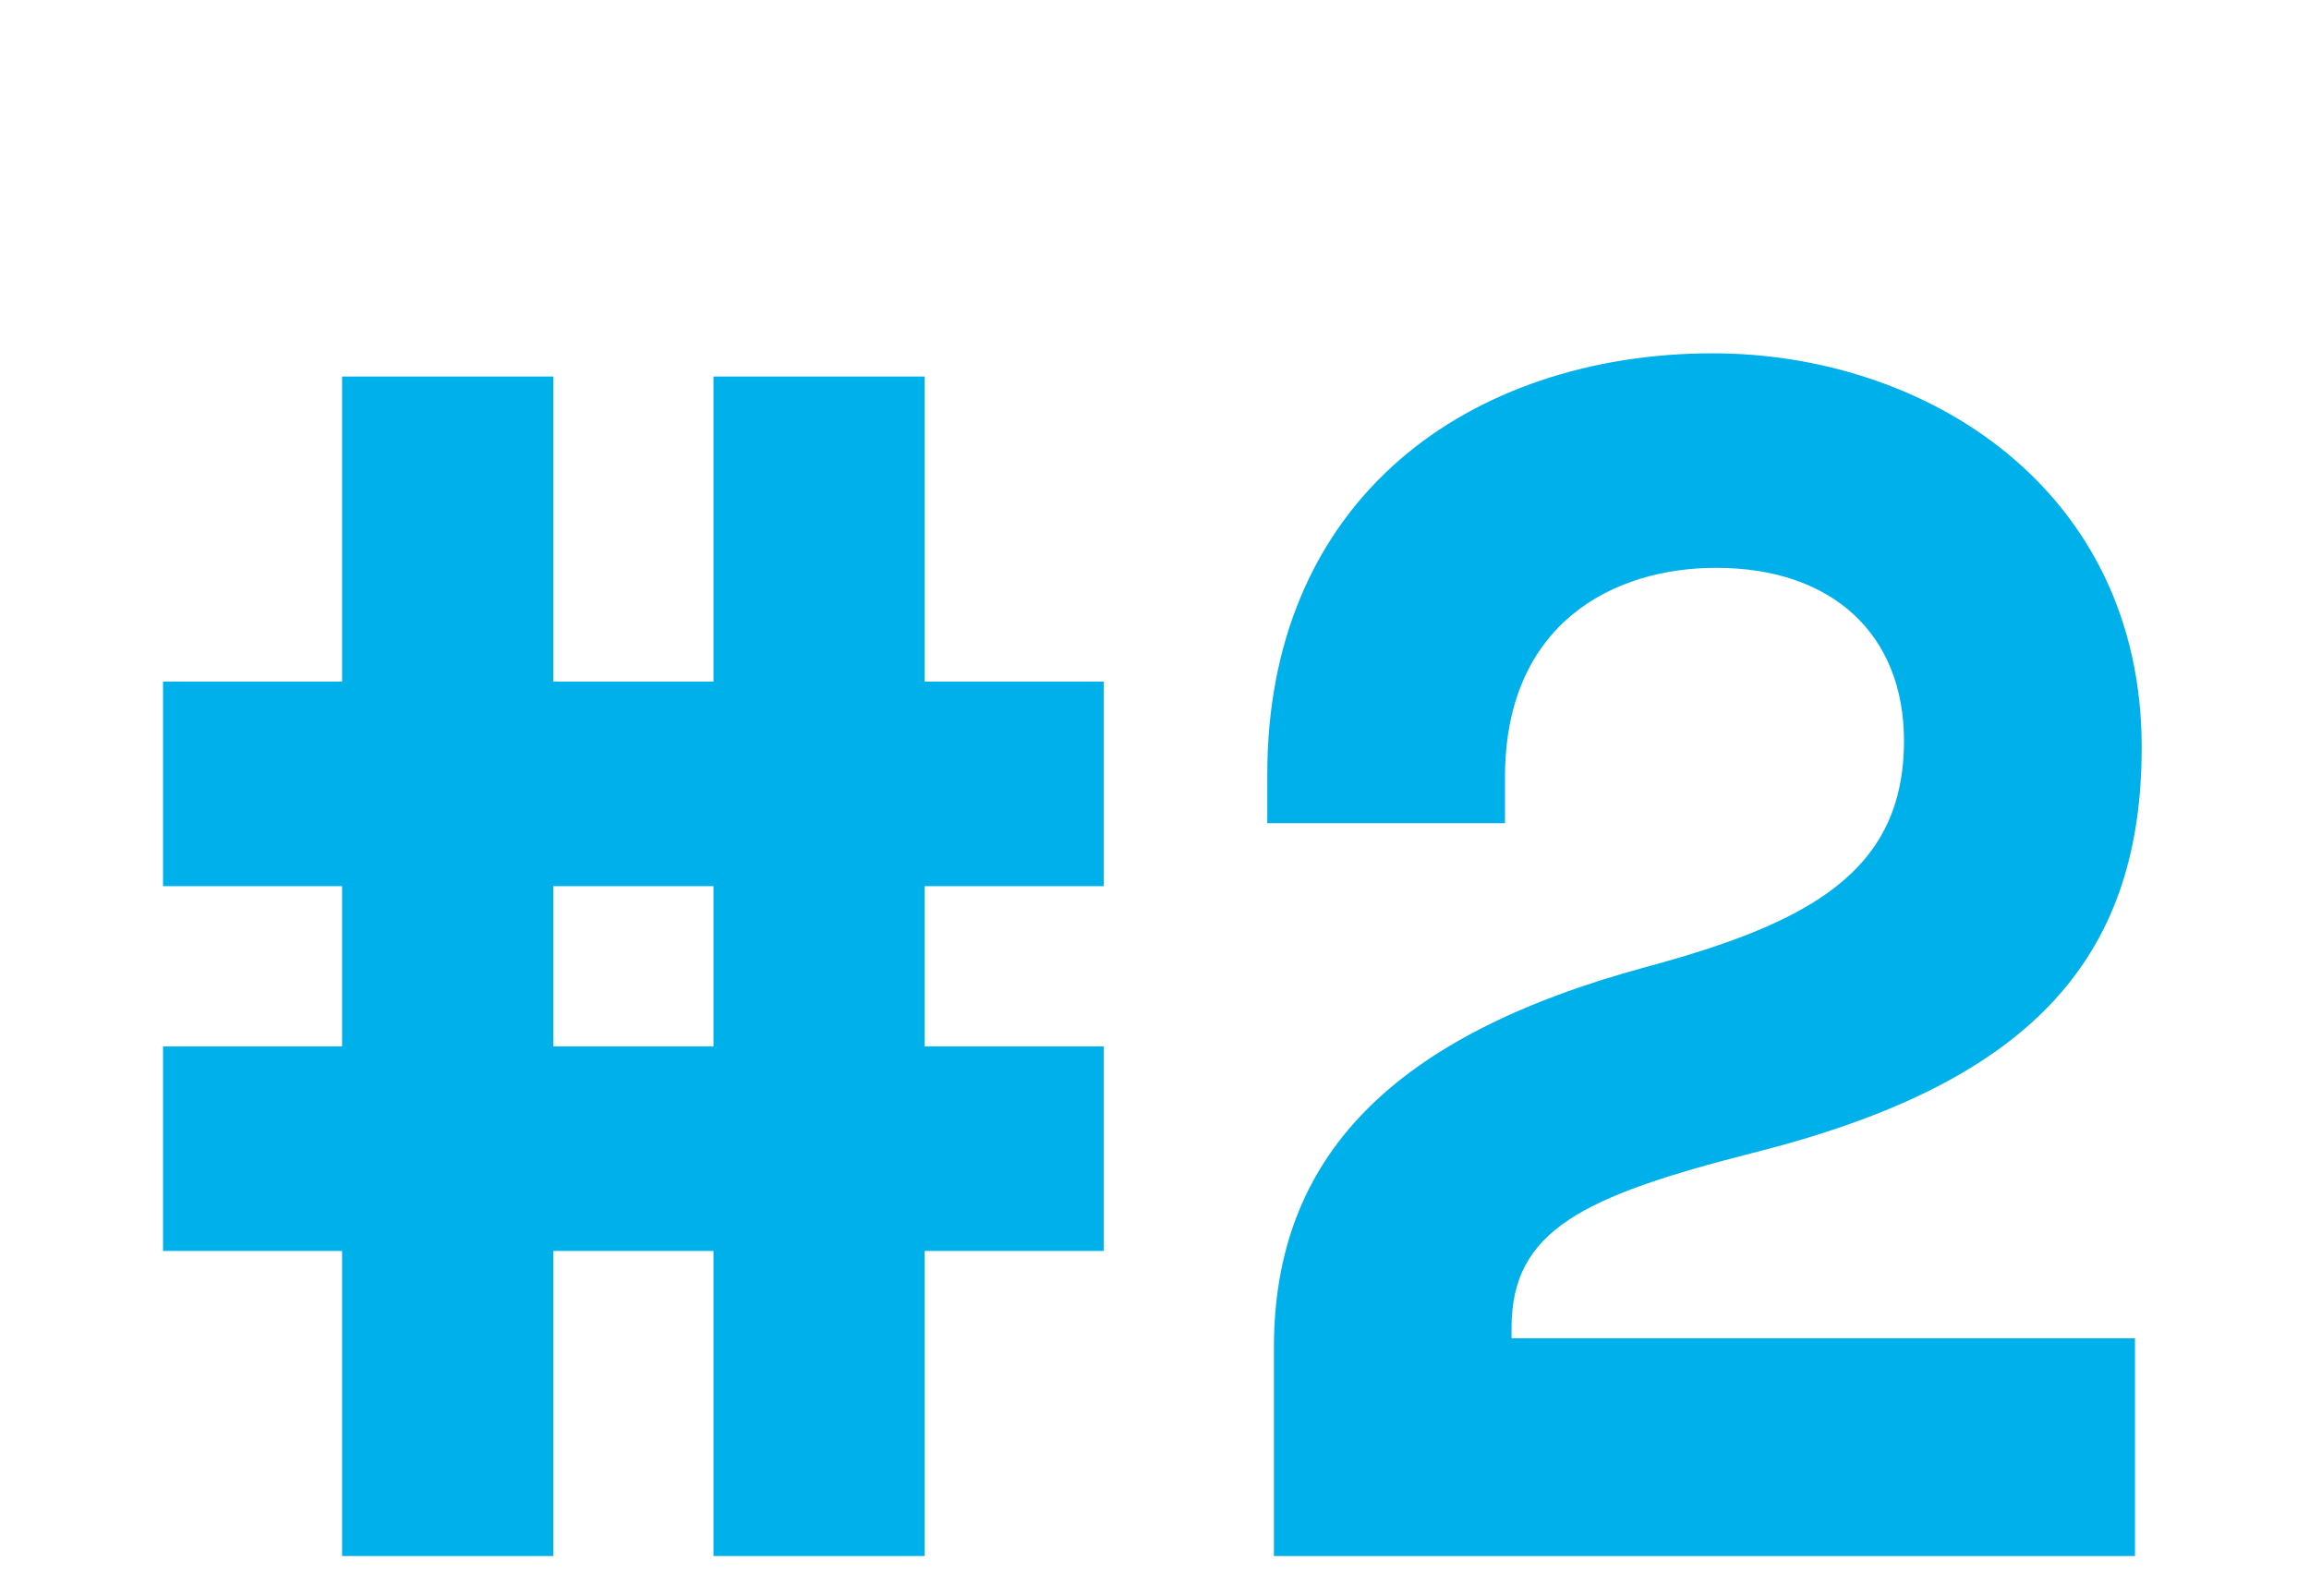
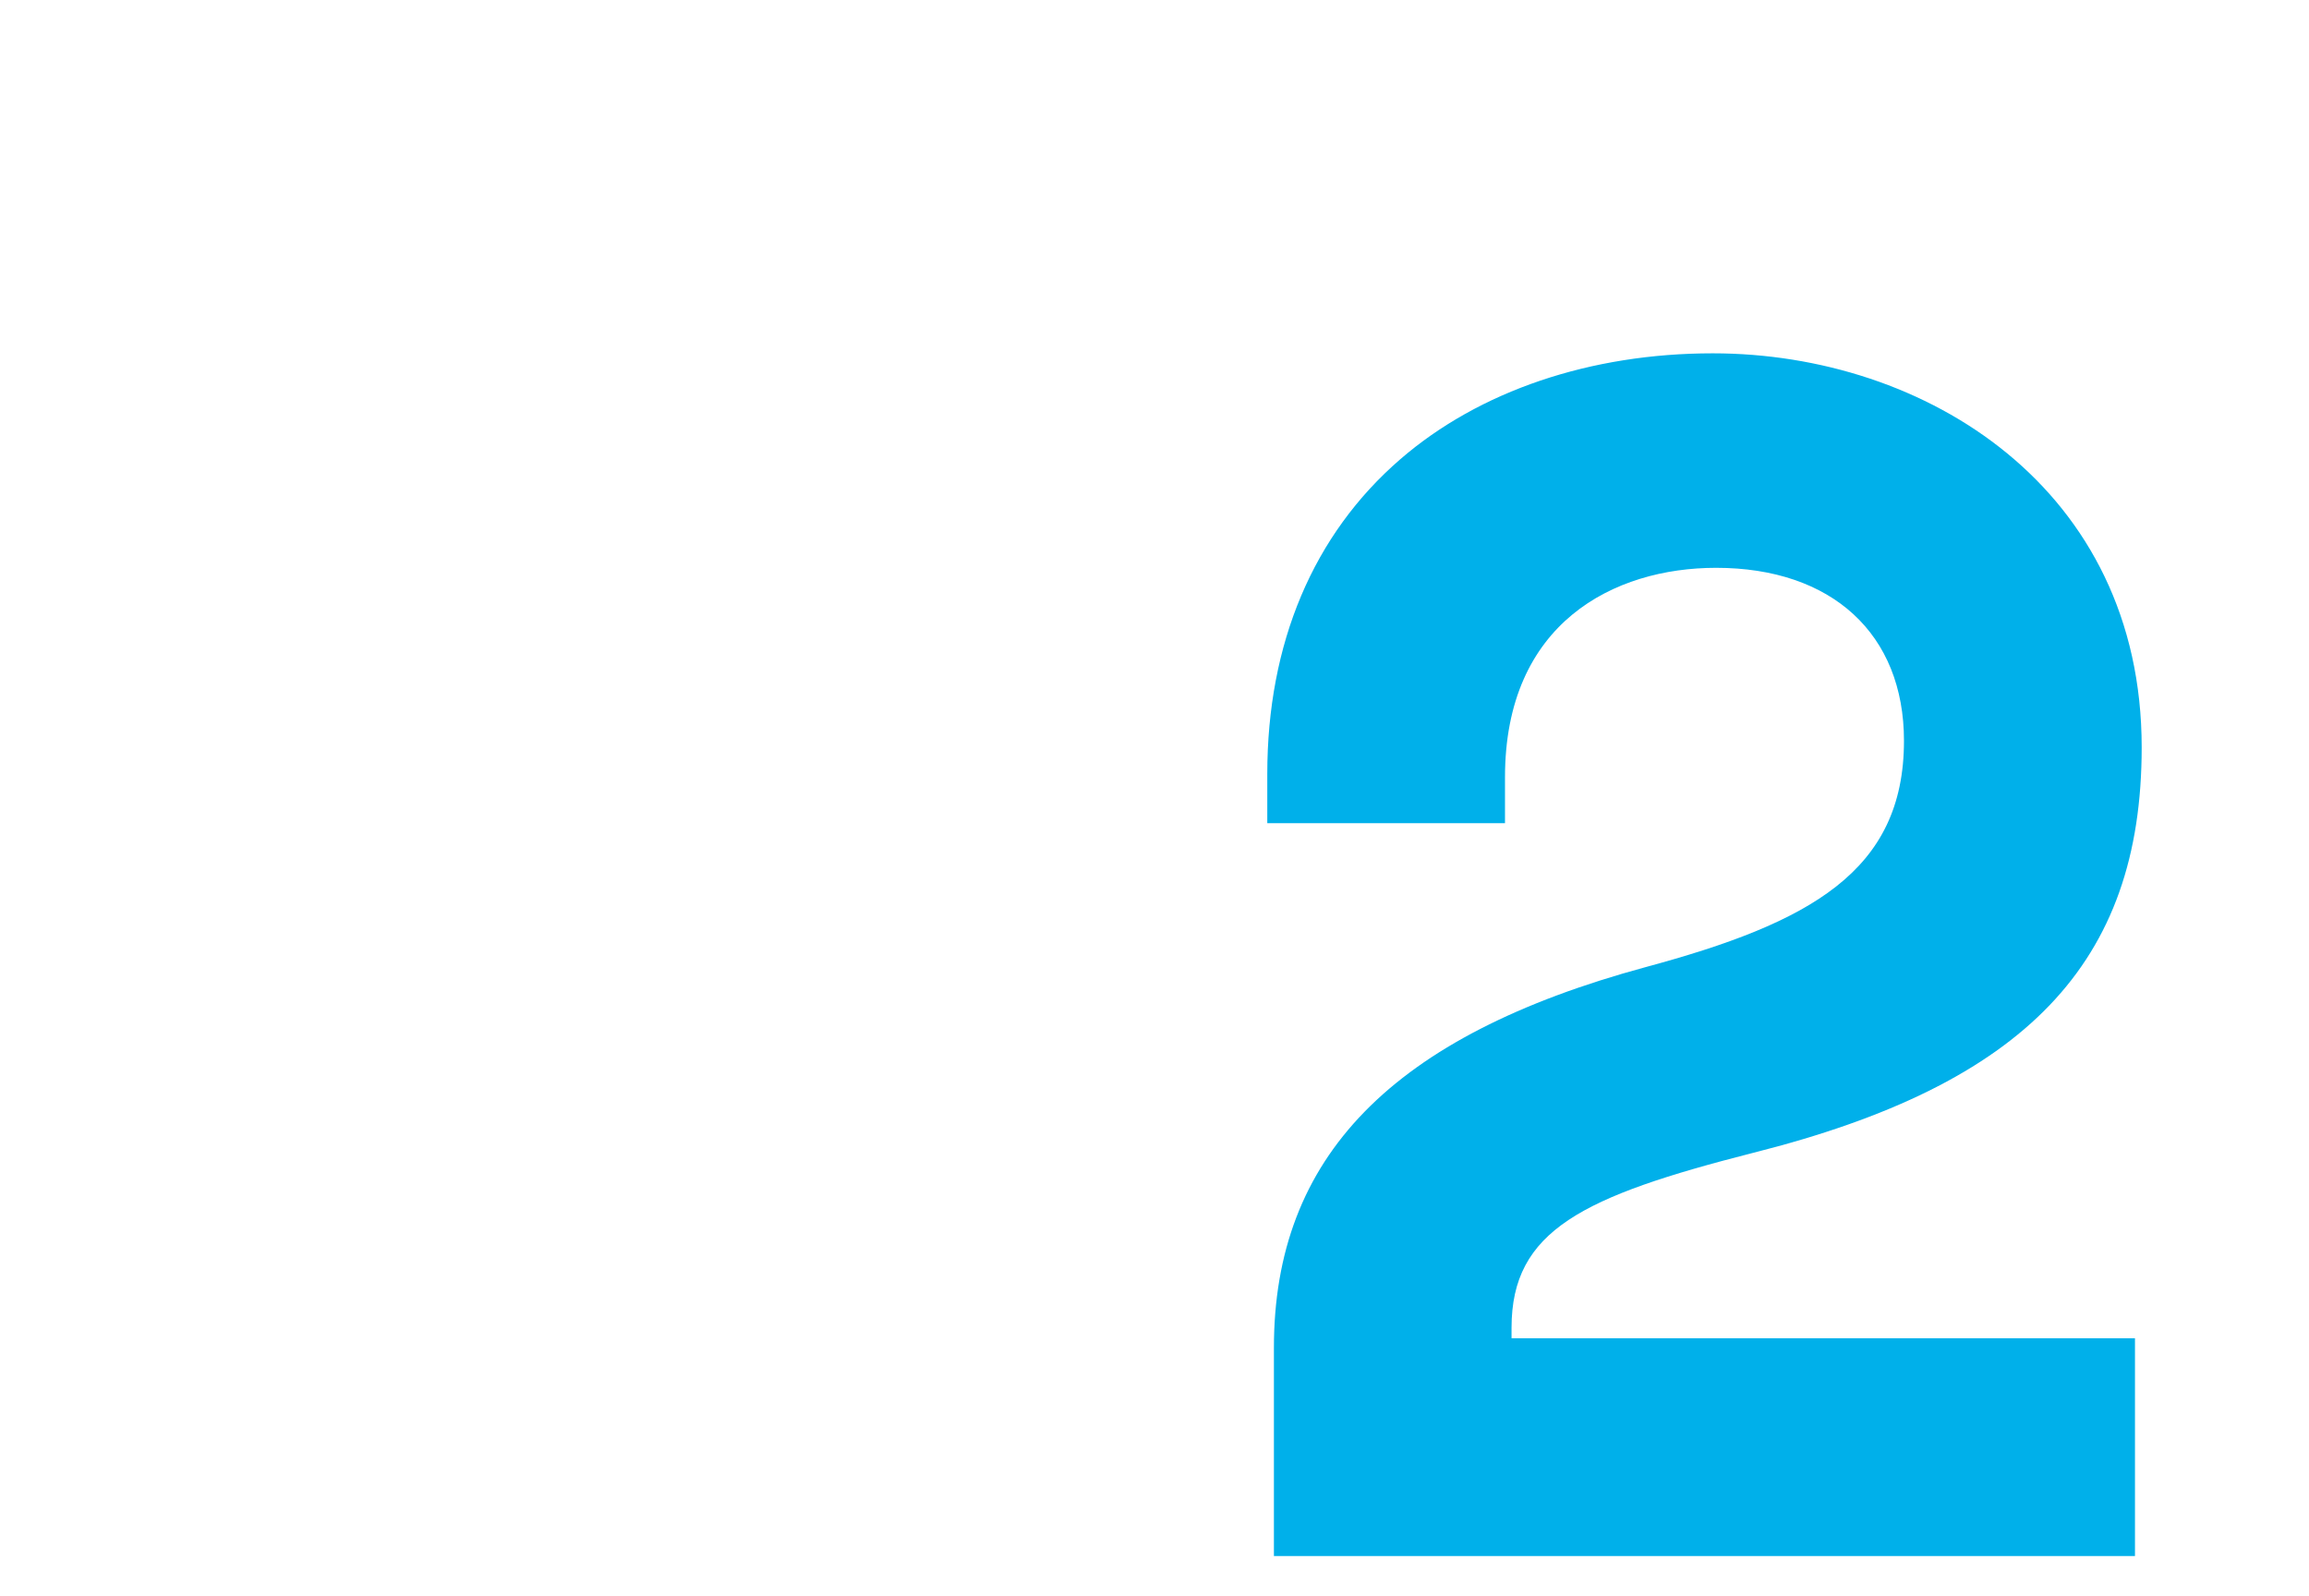
<svg xmlns="http://www.w3.org/2000/svg" id="Ebene_1" data-name="Ebene 1" viewBox="0 0 306.37 211.73">
  <defs>
    <style>
      .cls-1 {
        fill: #00b0ea;
        stroke-width: 0px;
      }
    </style>
  </defs>
-   <path class="cls-1" d="m122.69,206.46h-28.02v-40.48h-21.26v40.48h-28.02v-40.48h-23.76v-27.14h23.76v-21.26h-23.76v-27.14h23.76v-40.48h28.02v40.48h21.26v-40.48h28.02v40.48h23.76v27.14h-23.76v21.26h23.76v27.14h-23.76v40.48Zm-49.28-67.62h21.26v-21.26h-21.26v21.26Z" />
  <path class="cls-1" d="m283.29,206.46h-114.26v-27.65c0-25.31,15.67-41.36,49.32-50.49,21.71-5.86,34.28-12.65,34.28-30.03,0-14.16-9.55-22.95-24.93-22.95-13.54,0-28.01,7.3-28.01,27.79v6.09h-31.54v-6.53c0-17.33,6.1-31.77,17.65-41.76,10.48-9.06,25.21-14.05,41.46-14.05,28.28,0,56.91,17.96,56.91,52.29,0,28.61-15.42,44.7-51.55,53.79-22.6,5.77-32.06,10.27-32.06,23.21v1.39h82.72v28.9Z" />
</svg>